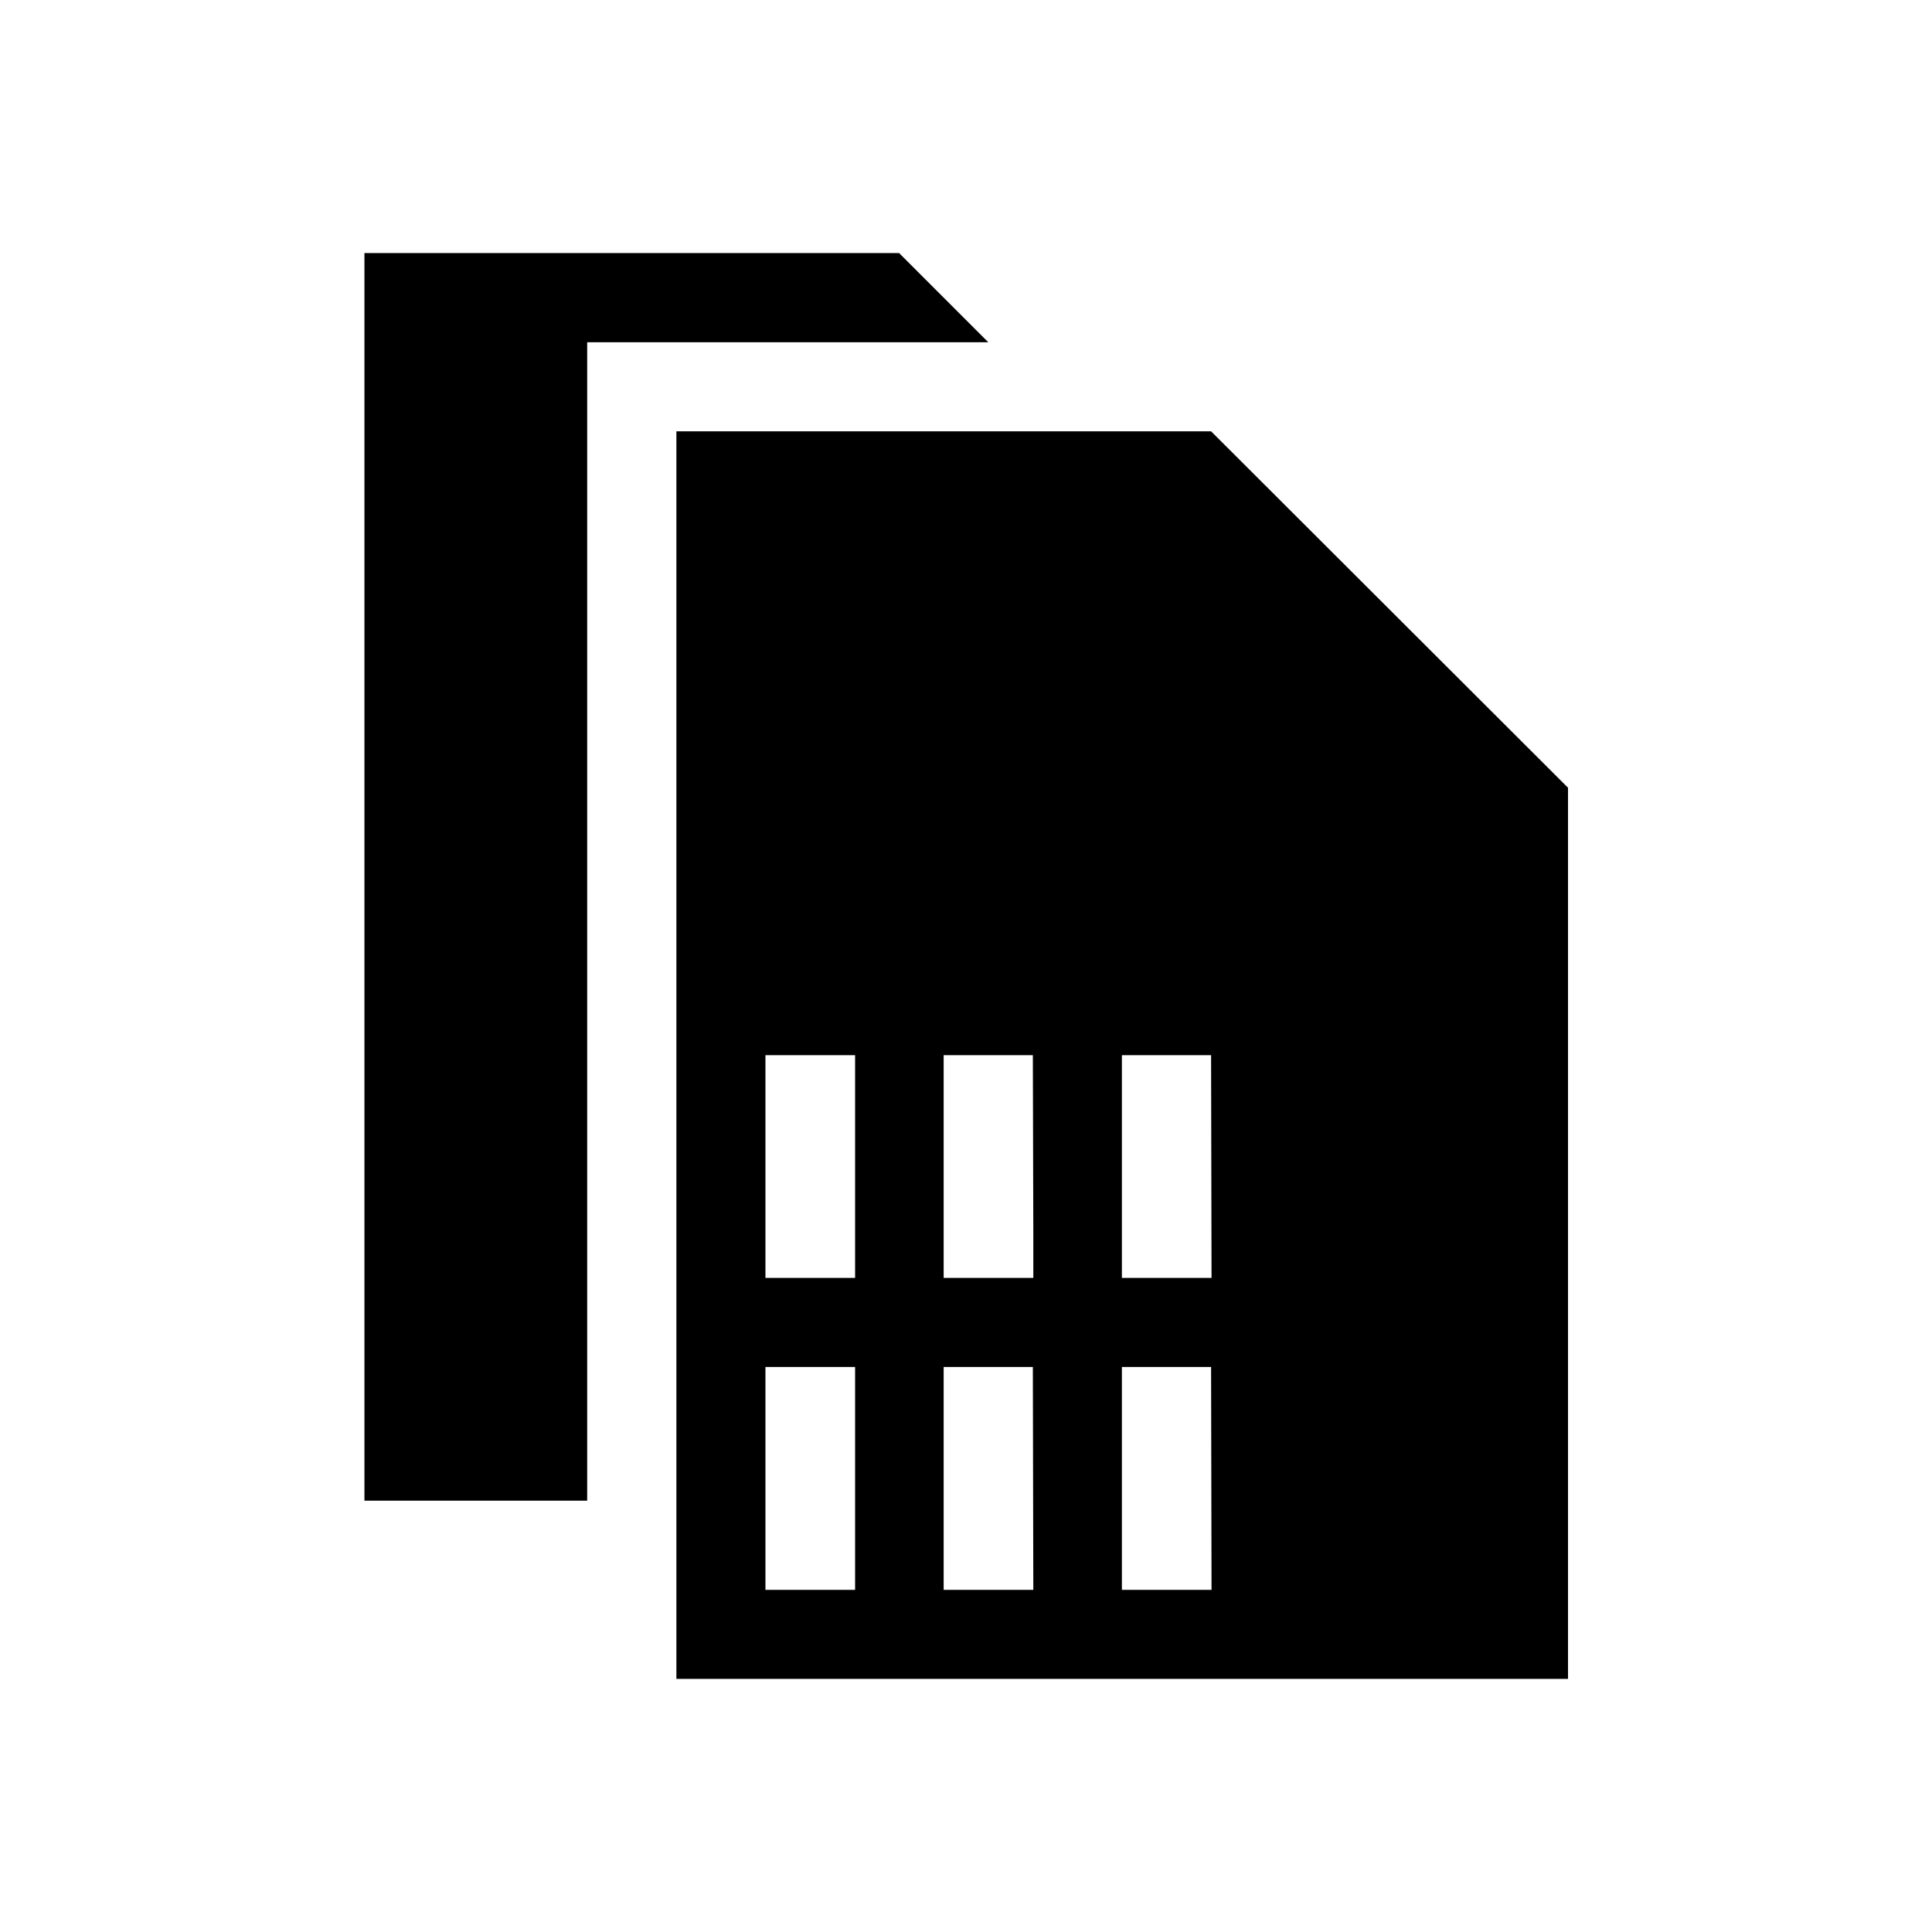
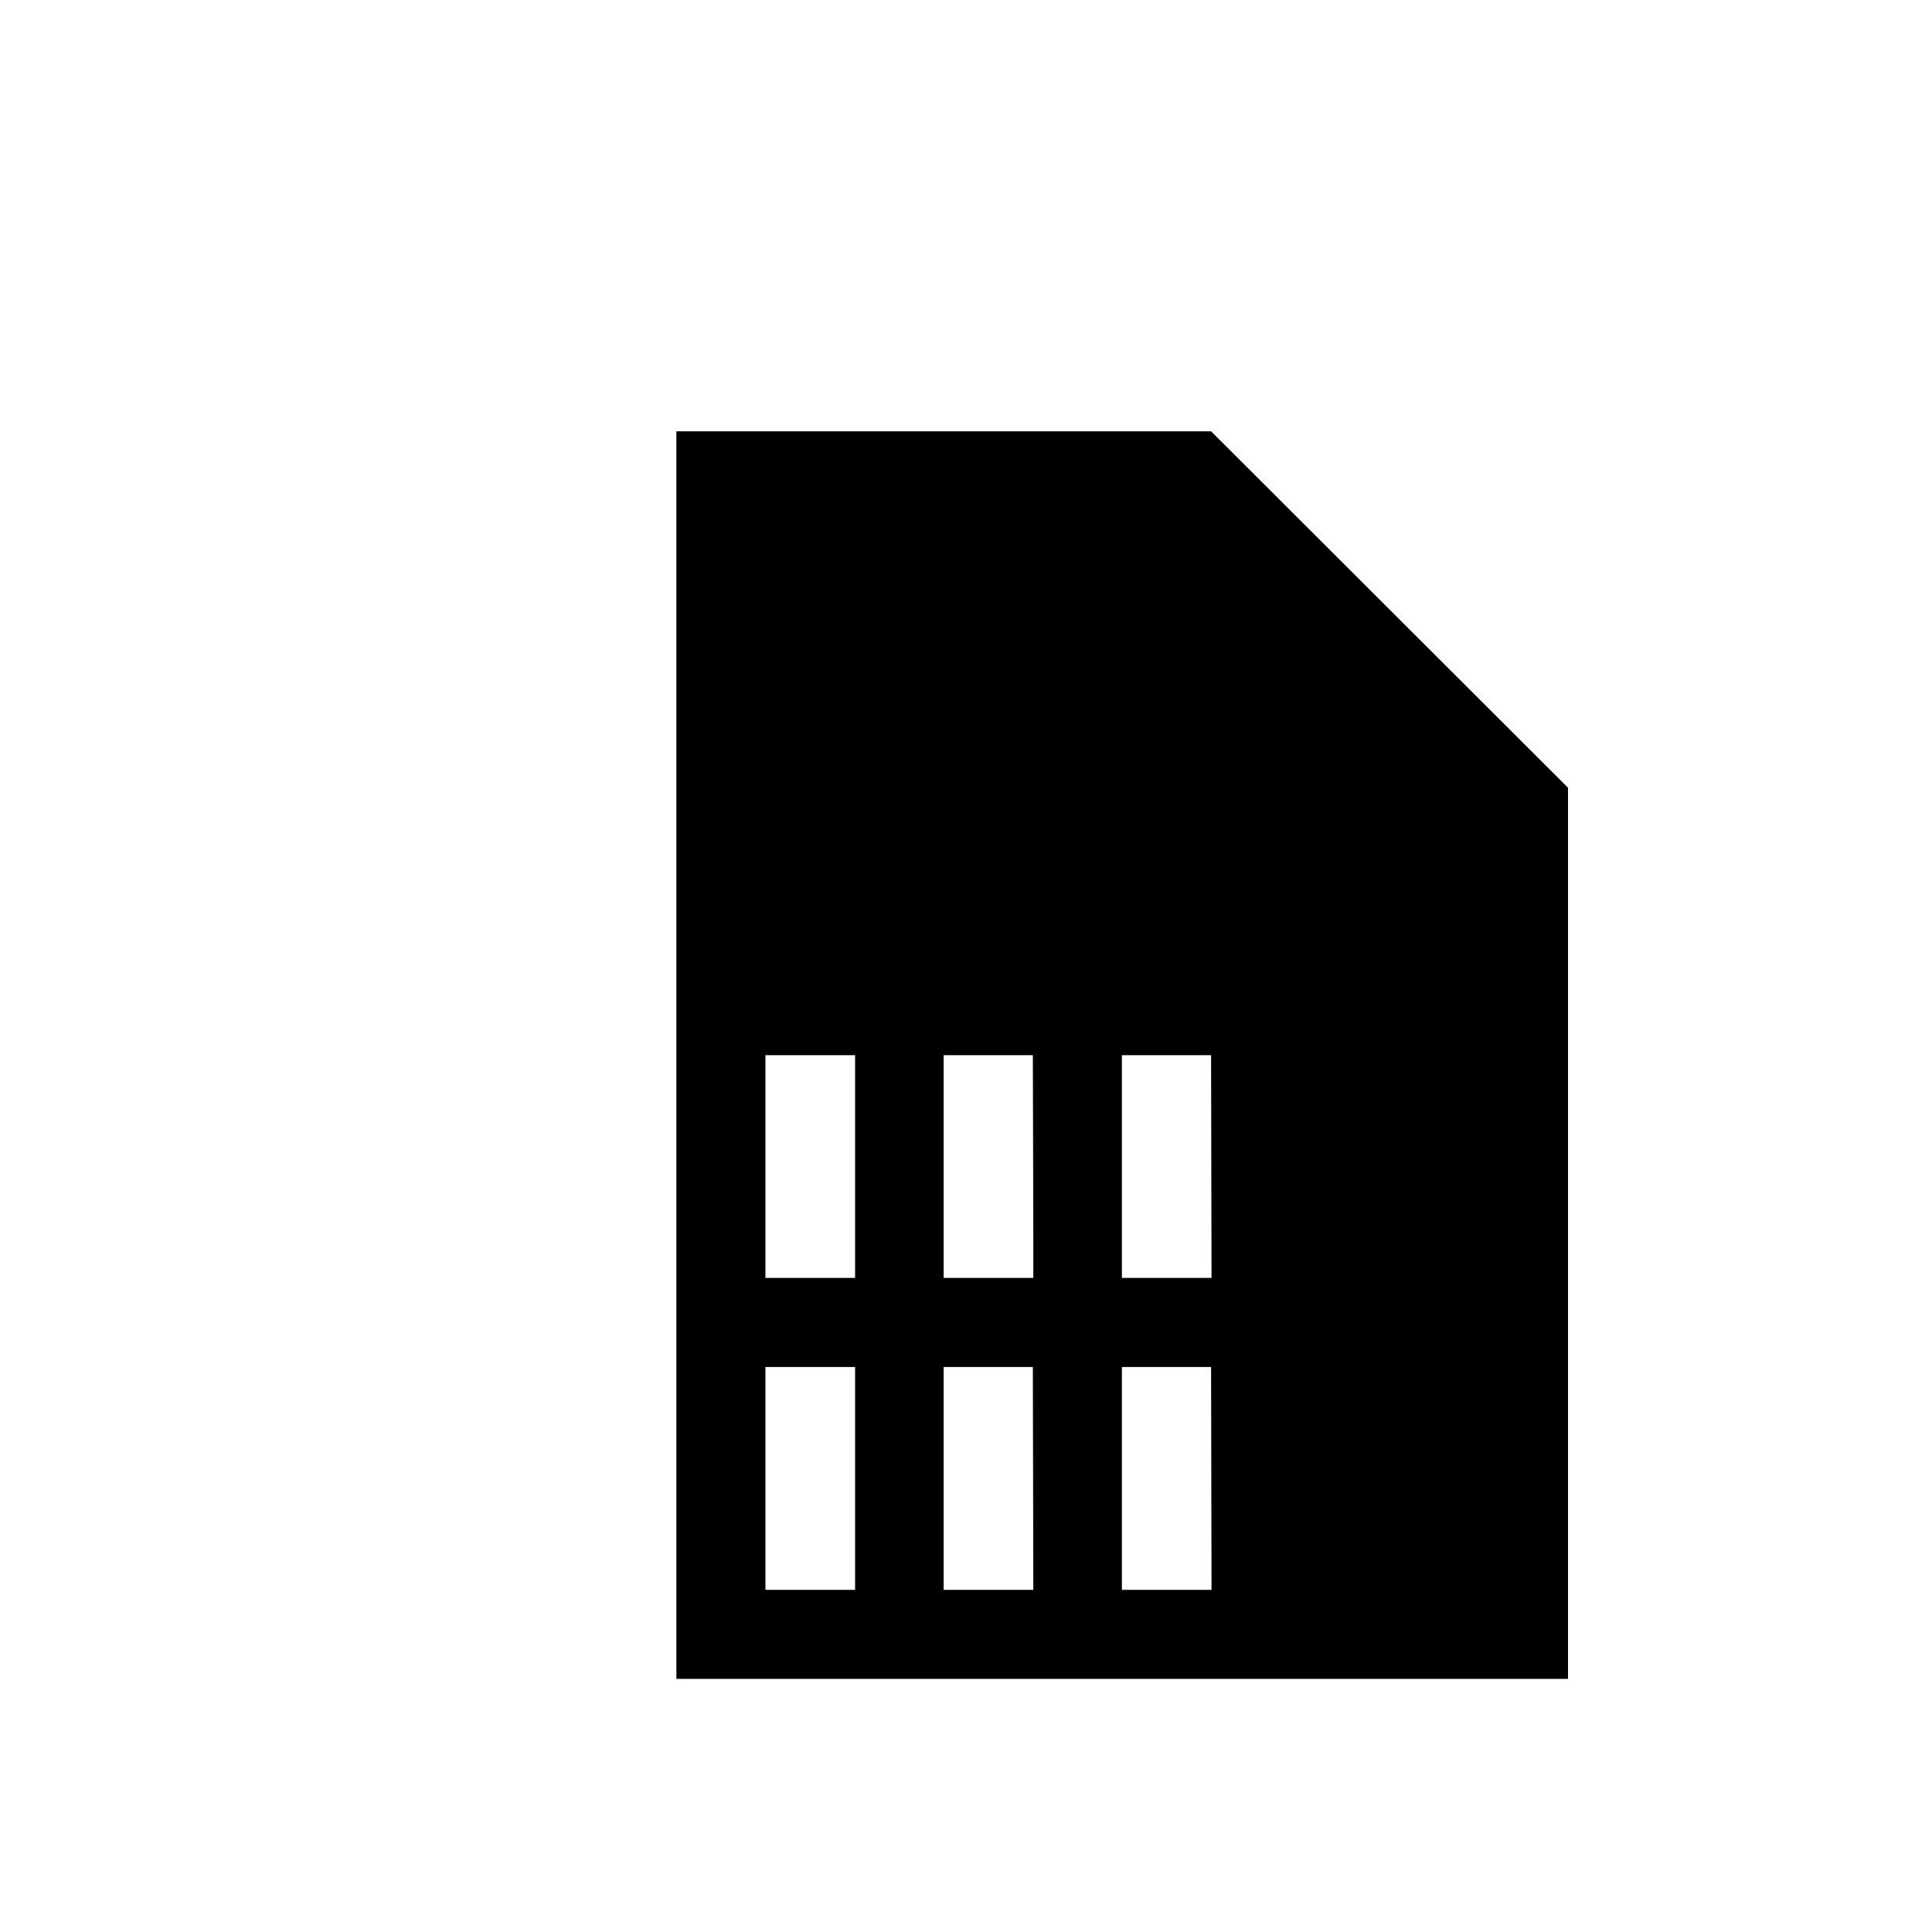
<svg xmlns="http://www.w3.org/2000/svg" fill="#000000" width="800px" height="800px" version="1.1" viewBox="144 144 512 512">
  <g>
-     <path d="m382.28 211.07h-141.7v330.62h59.027v-306.99h106.3z" />
    <path d="m464.95 258.3h-141.7v330.62h236.29v-236.16zm-94.34 307.03h-23.762v-59.07h23.762zm0-94.465v11.797h-23.762v-59.027h23.762zm47.23 94.465h-23.762v-59.07h23.637zm0-94.465v11.797h-23.762v-59.027h23.637zm47.23 94.465h-23.758v-59.07h23.637zm0-82.668h-23.758v-59.027h23.637z" />
  </g>
</svg>